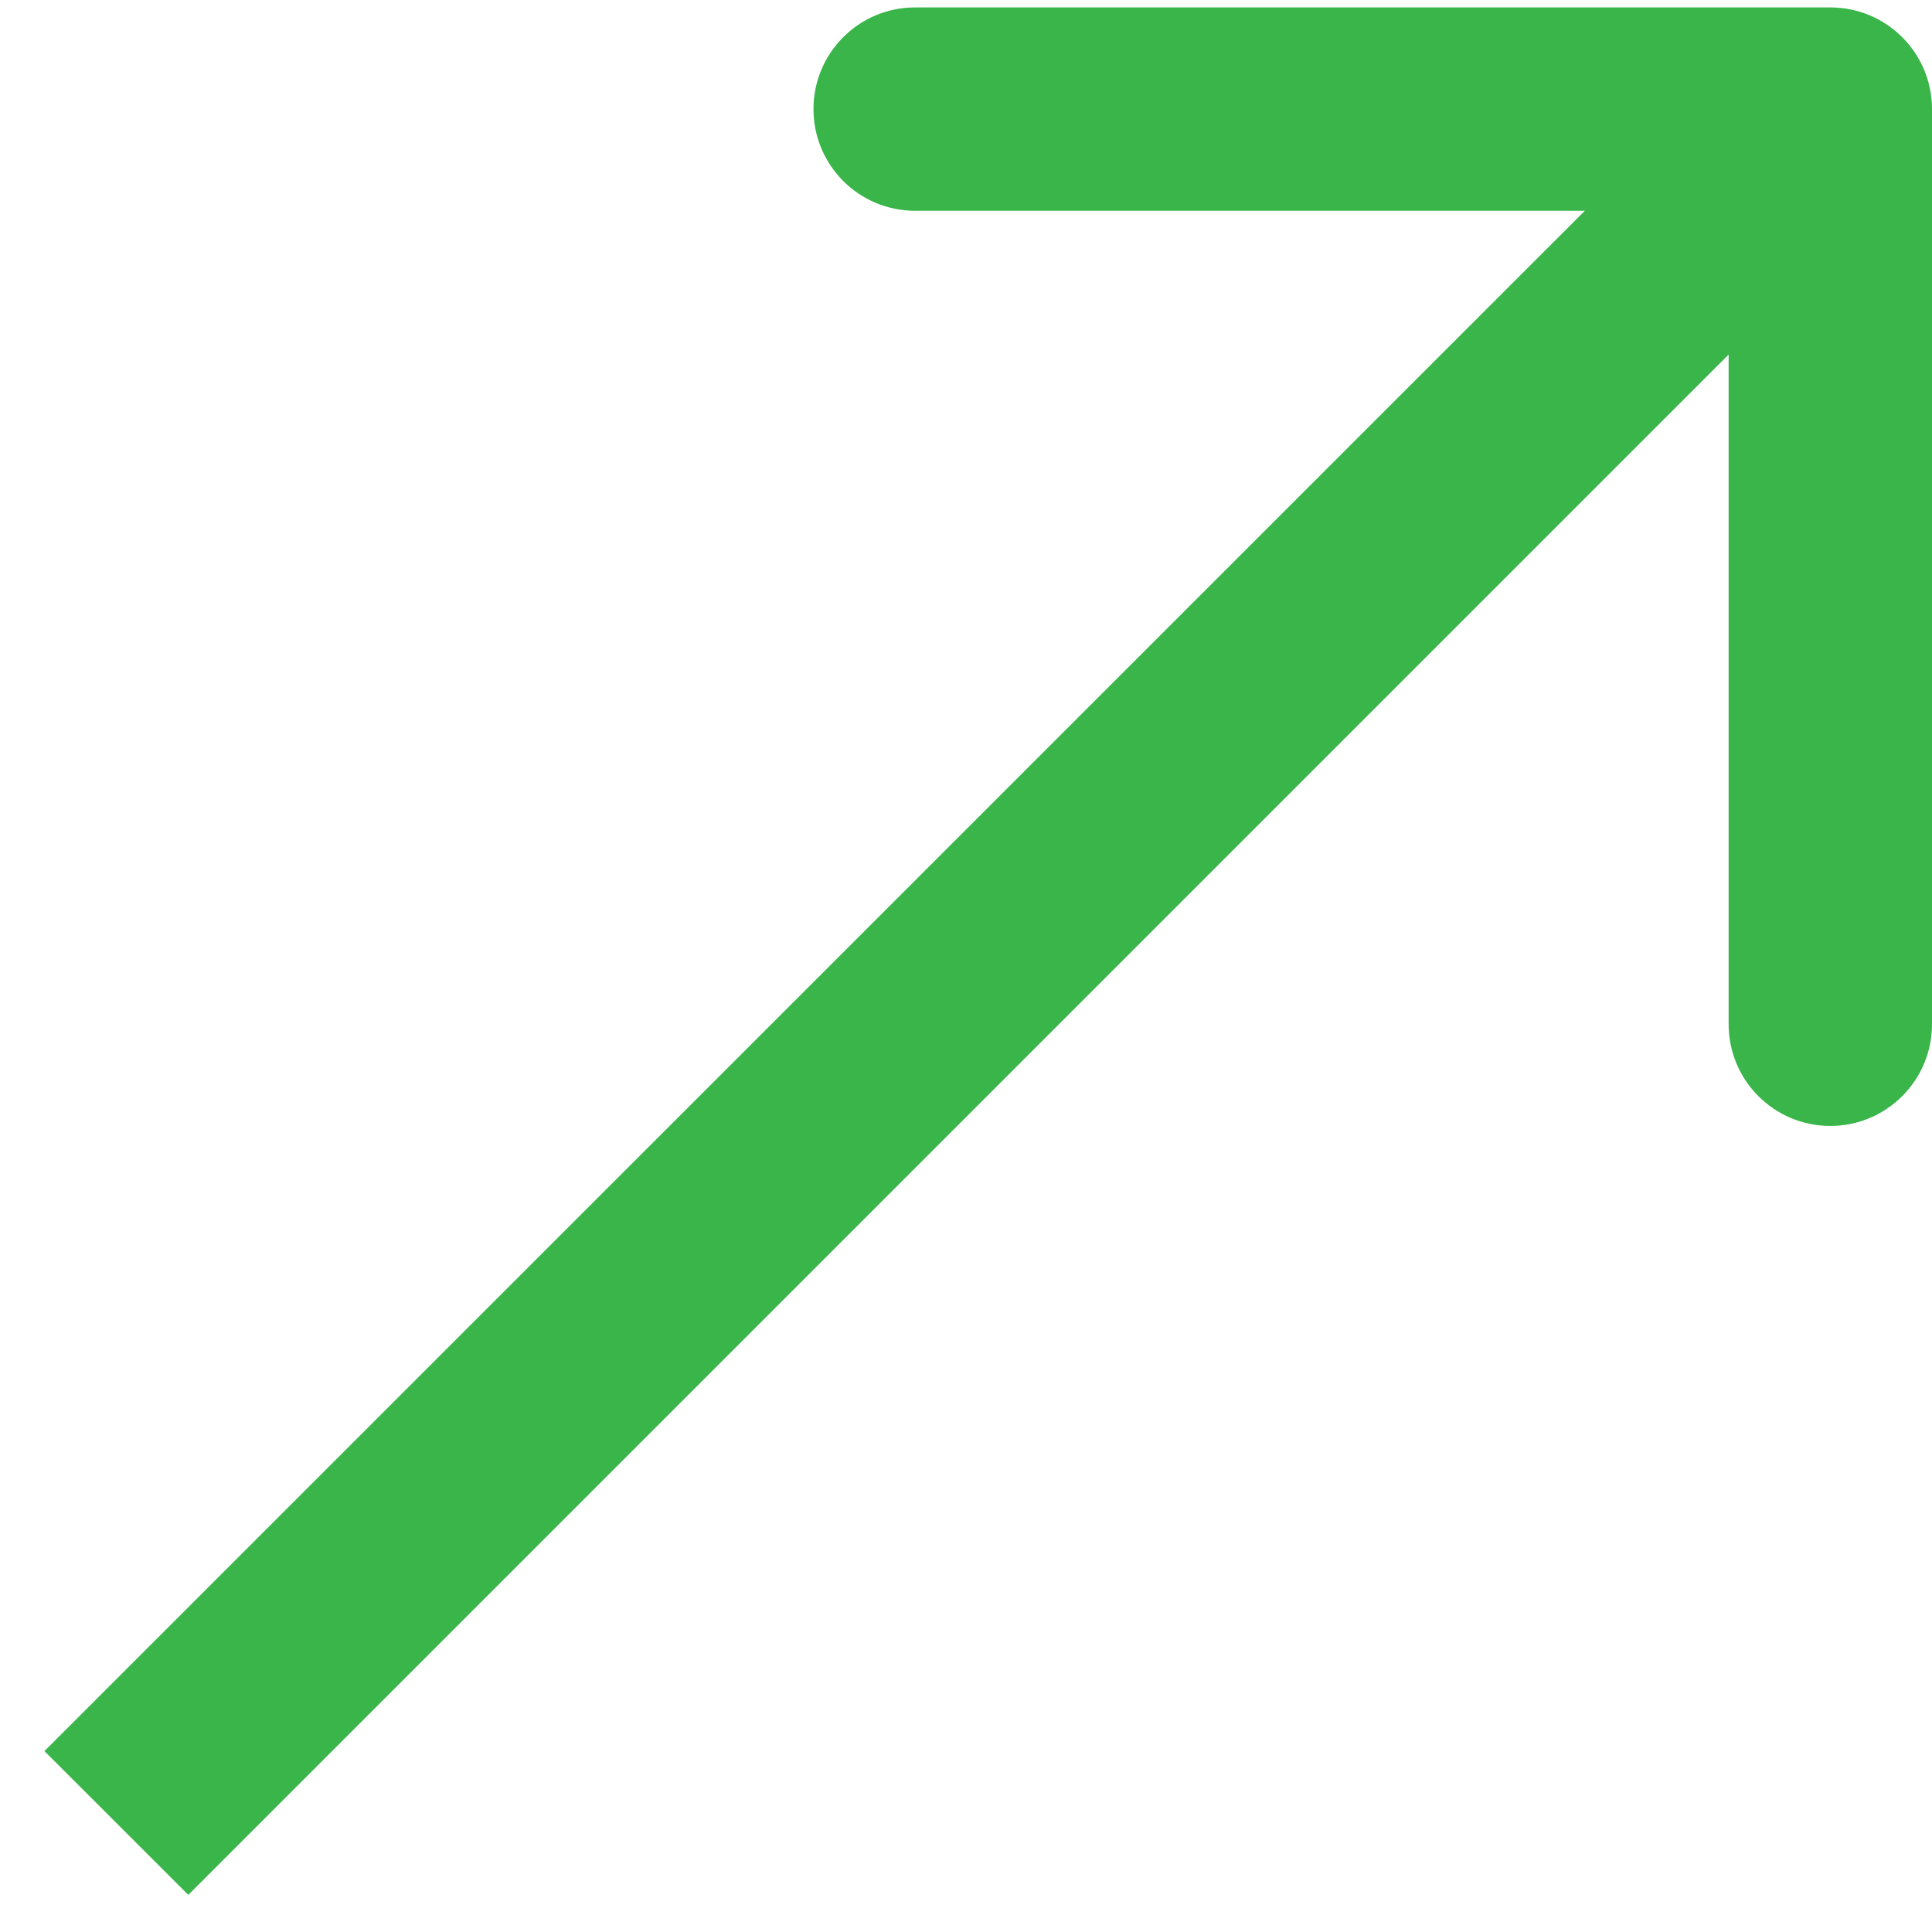
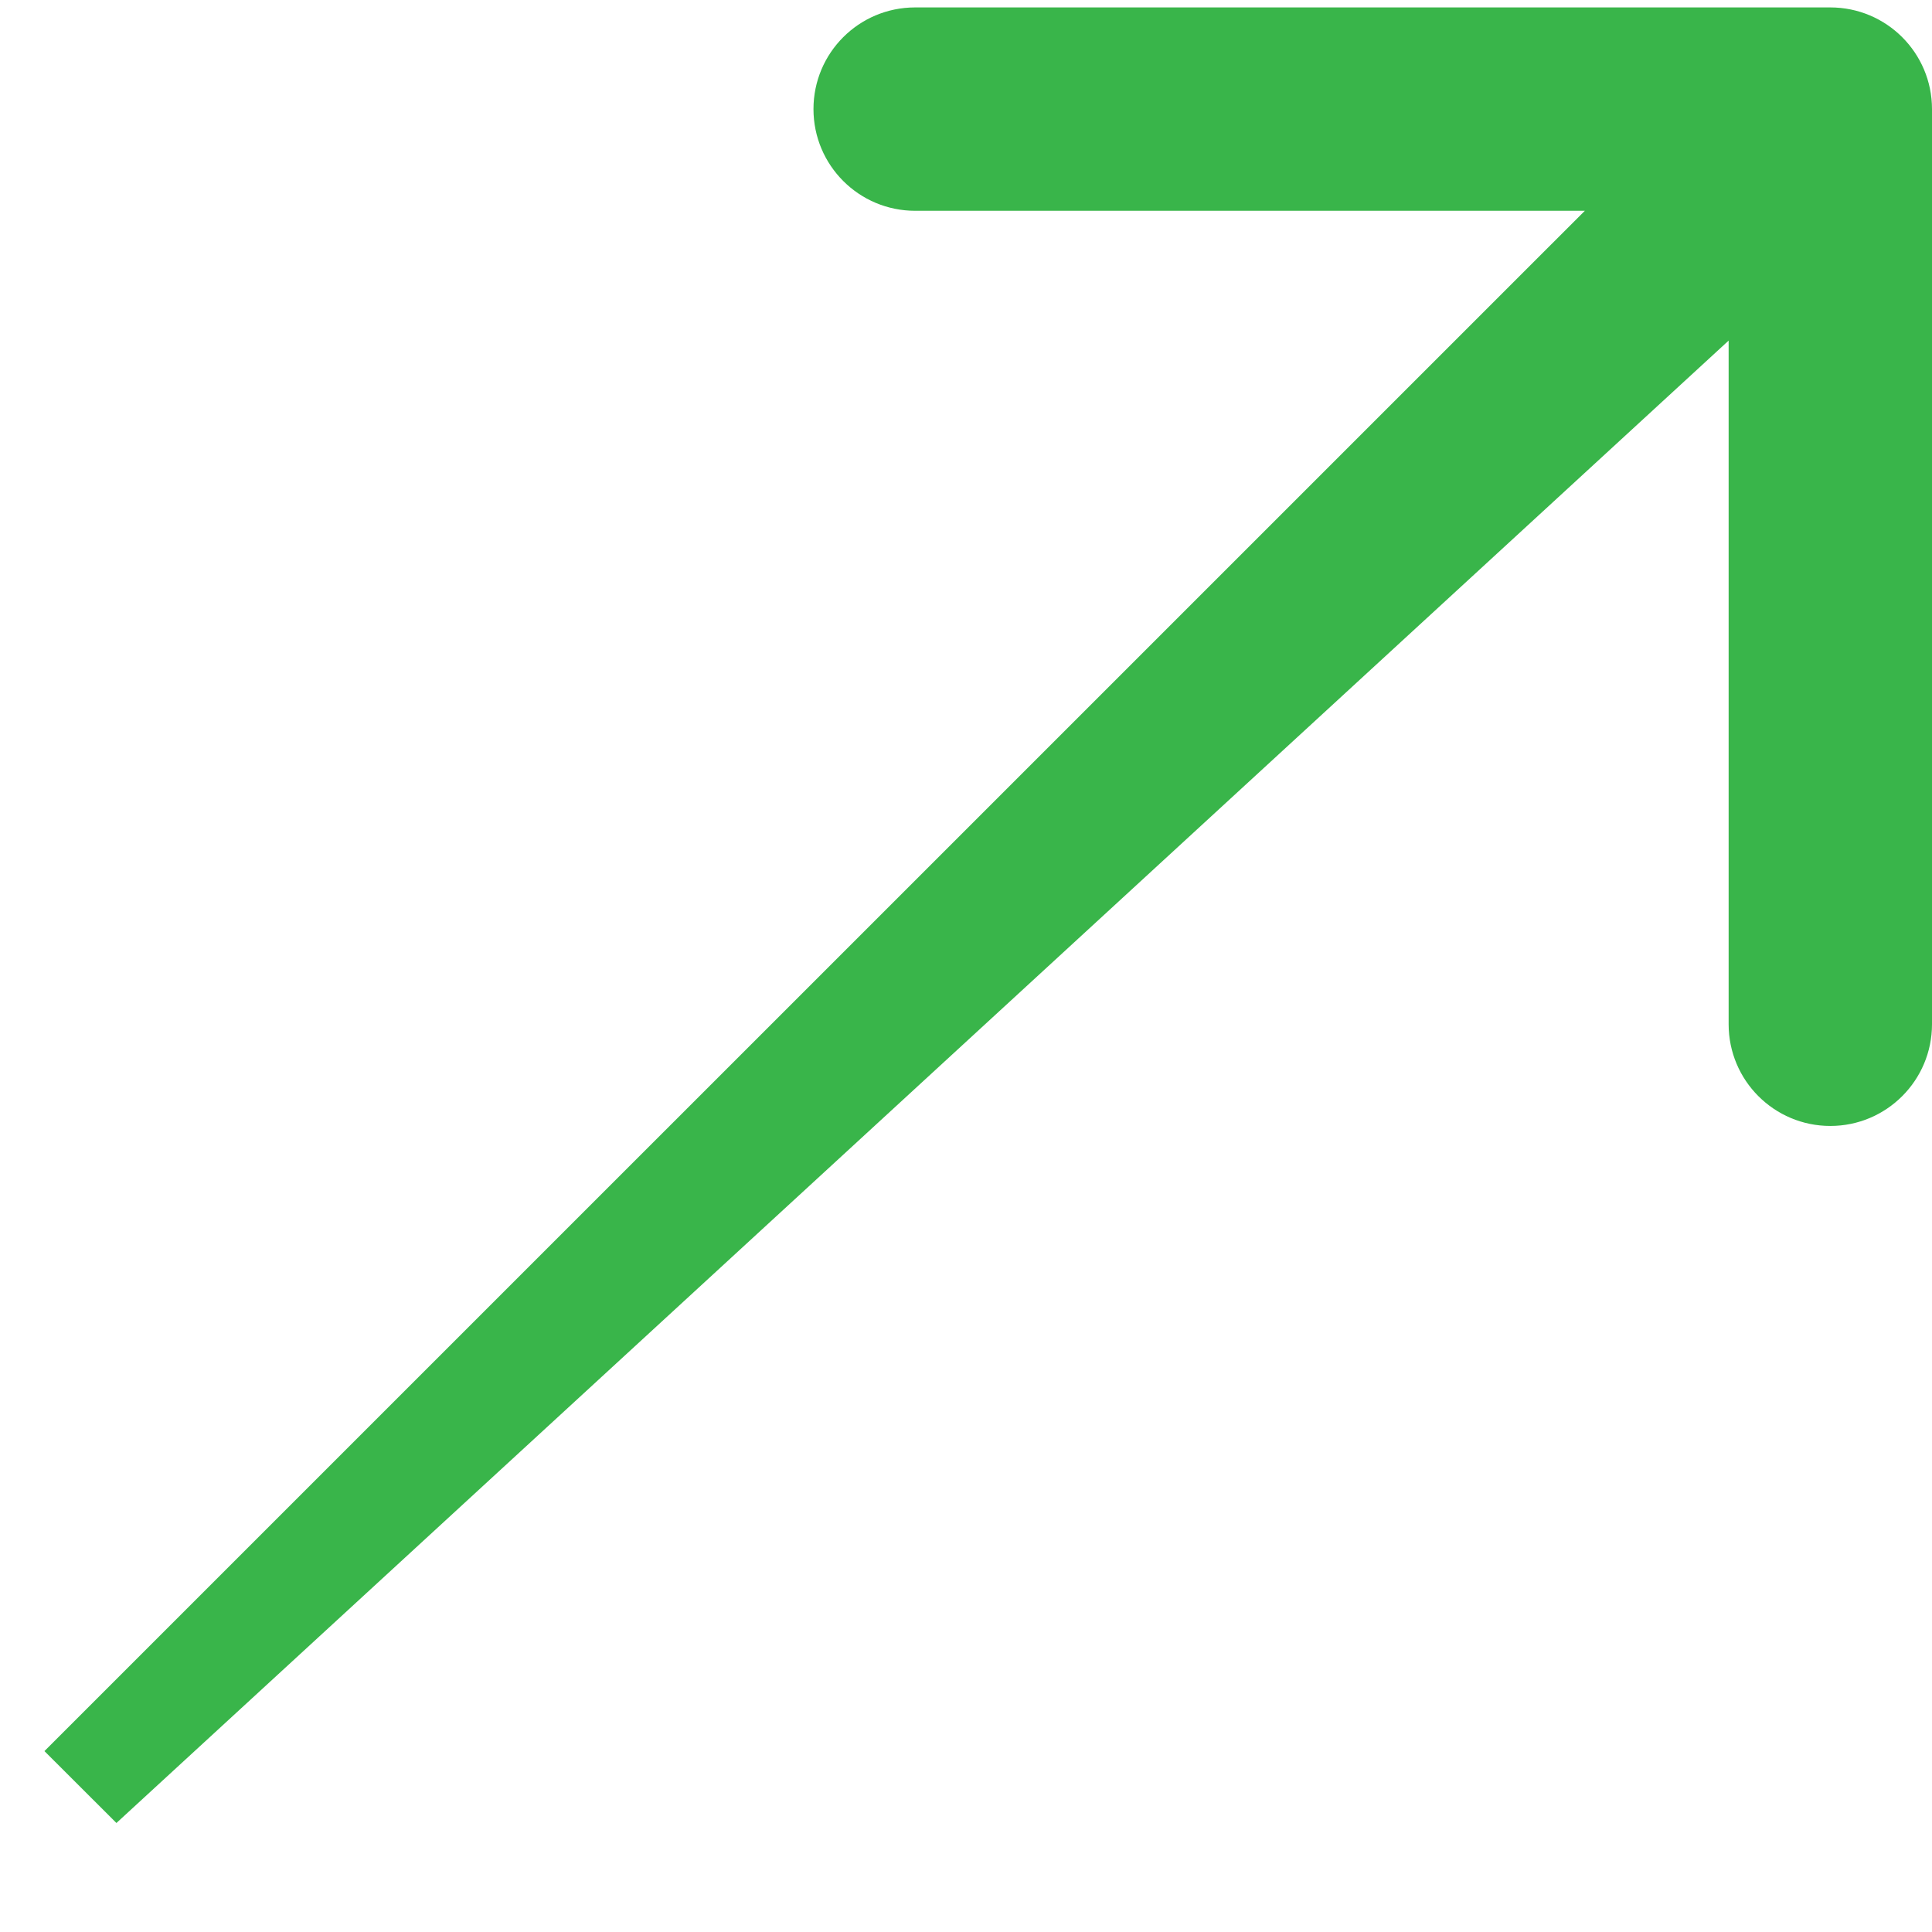
<svg xmlns="http://www.w3.org/2000/svg" width="19" height="19" viewBox="0 0 19 19" fill="none">
-   <path d="M19 1.073C19 0.52 18.552 0.073 18 0.073L9 0.073C8.447 0.073 8 0.52 8 1.073C8 1.625 8.447 2.073 9 2.073L17 2.073L17 10.073C17 10.625 17.447 11.073 18 11.073C18.552 11.073 19 10.625 19 10.073L19 1.073ZM1.145 17.928L1.852 18.635L18.707 1.78L18 1.073L17.293 0.366L0.437 17.221L1.145 17.928Z" fill="#39B54A" />
+   <path d="M19 1.073C19 0.52 18.552 0.073 18 0.073L9 0.073C8.447 0.073 8 0.52 8 1.073C8 1.625 8.447 2.073 9 2.073L17 2.073L17 10.073C17 10.625 17.447 11.073 18 11.073C18.552 11.073 19 10.625 19 10.073L19 1.073ZM1.145 17.928L18.707 1.78L18 1.073L17.293 0.366L0.437 17.221L1.145 17.928Z" fill="#39B54A" />
</svg>